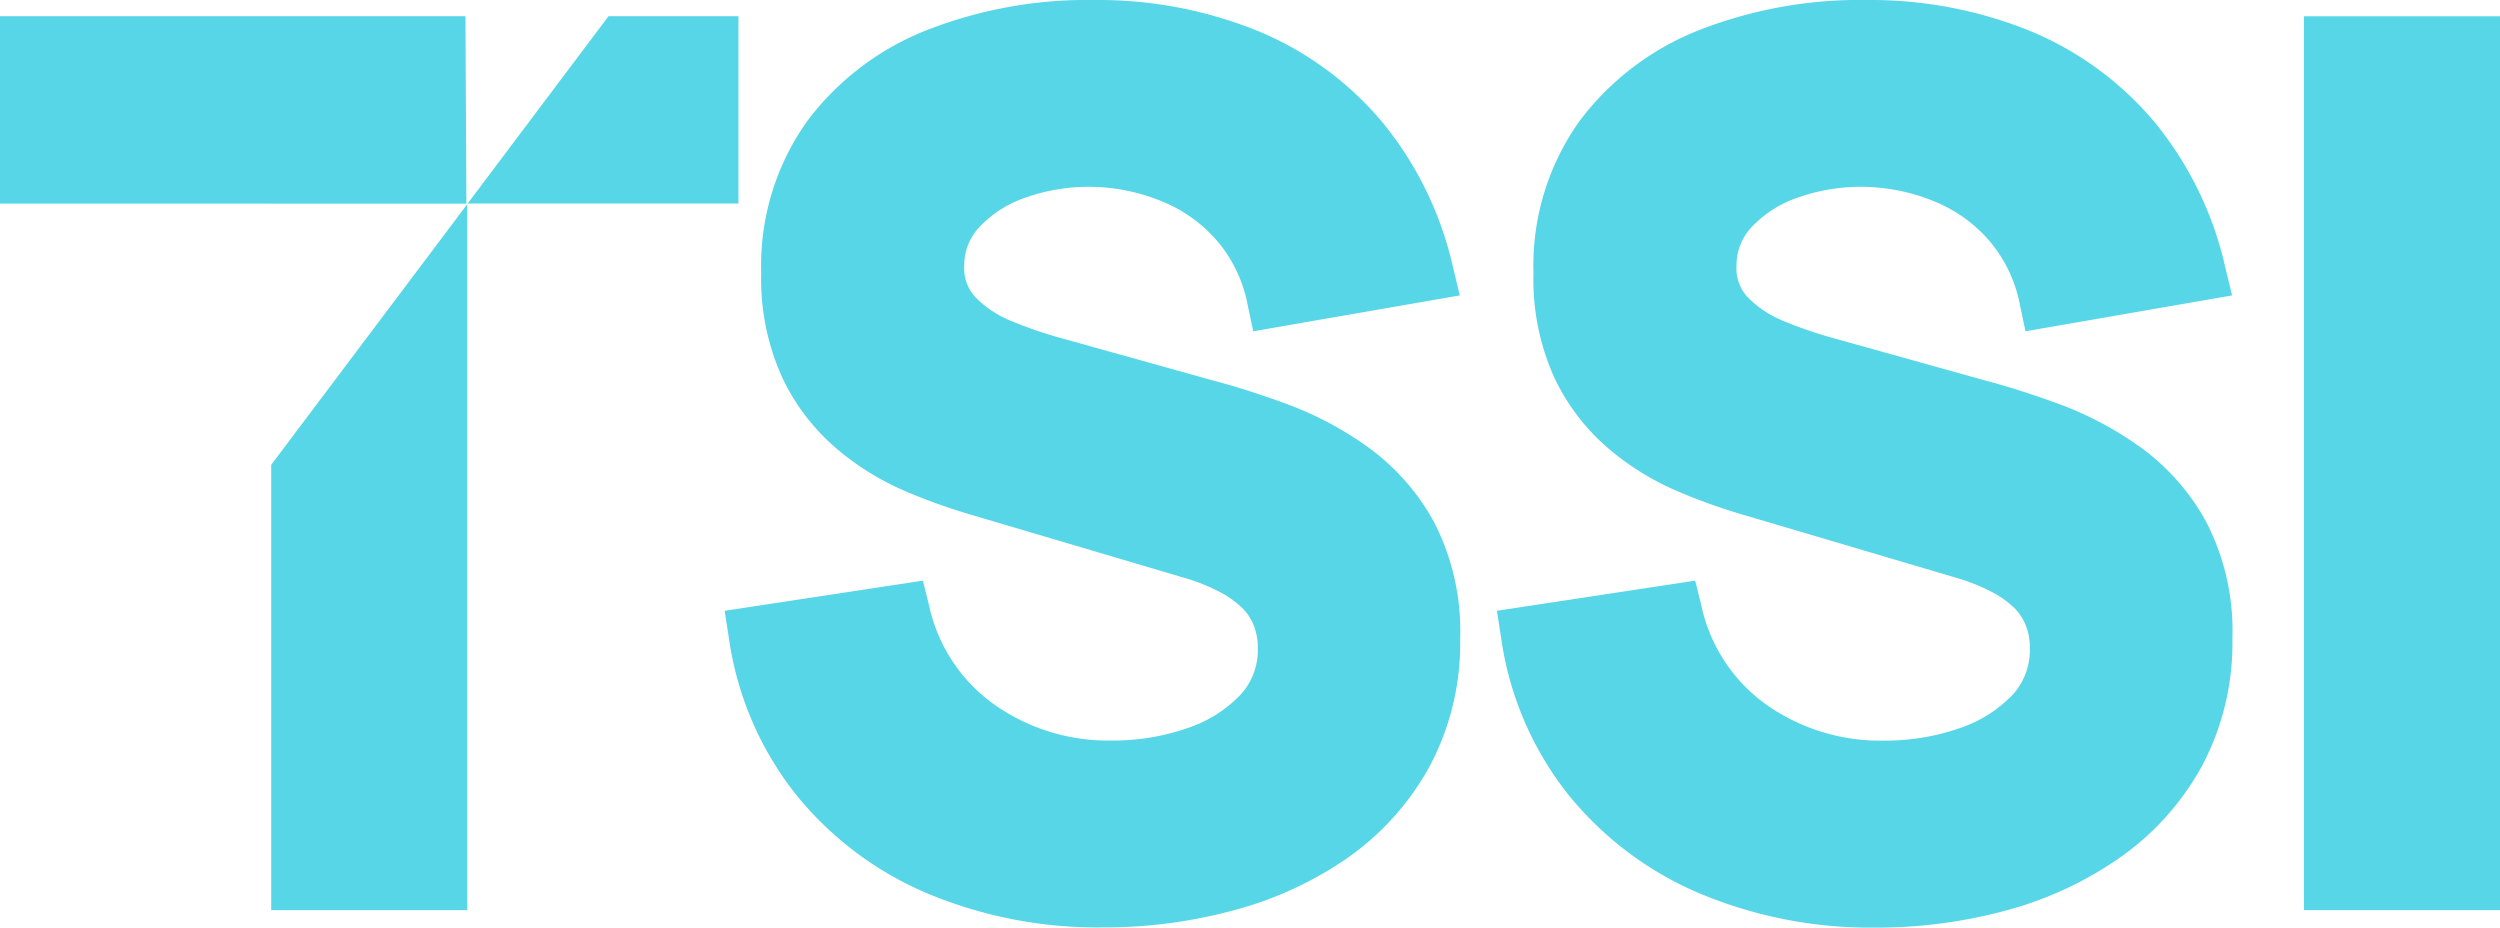
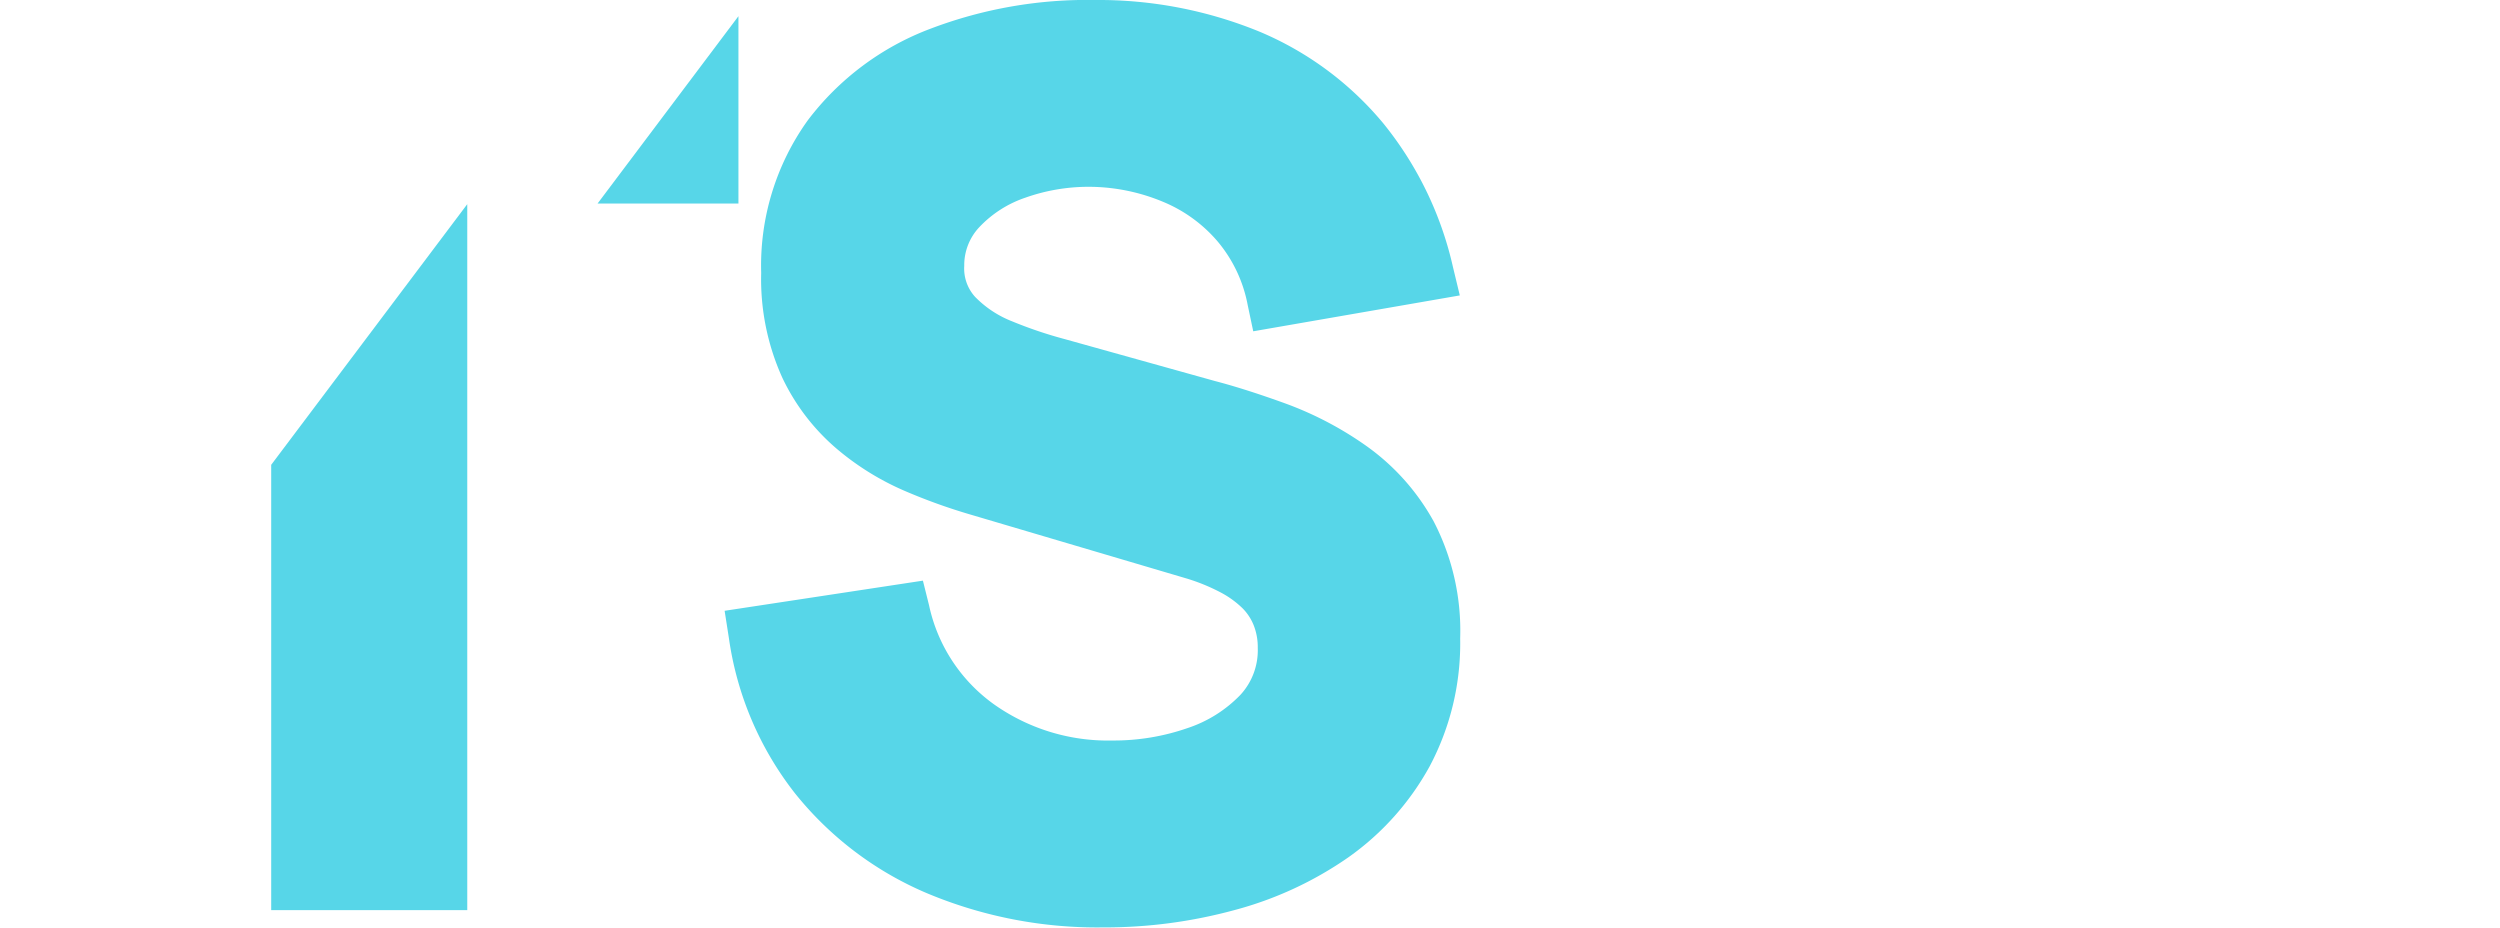
<svg xmlns="http://www.w3.org/2000/svg" width="101.18" height="37.542" viewBox="0 0 101.18 37.542">
  <defs>
    <clipPath id="clip-path">
      <rect id="Rectangle_99" data-name="Rectangle 99" width="101.18" height="37.542" fill="#57d6e8" />
    </clipPath>
  </defs>
  <g id="Group_8362" data-name="Group 8362" transform="translate(0)">
    <g id="Group_6707" data-name="Group 6707" transform="translate(0 0)" clip-path="url(#clip-path)">
      <path id="Path_83" data-name="Path 83" d="M61.747,18.06a13.954,13.954,0,0,0-3.256-1.717c-1.06-.385-2.036-.7-2.885-.921l-6.091-1.7A17.207,17.207,0,0,1,47.382,13a4.262,4.262,0,0,1-1.484-.983,1.707,1.707,0,0,1-.441-1.257,2.243,2.243,0,0,1,.6-1.556A4.581,4.581,0,0,1,47.931,8a7.653,7.653,0,0,1,2.725-.438,7.836,7.836,0,0,1,2.872.616,5.829,5.829,0,0,1,2.2,1.613,5.611,5.611,0,0,1,1.2,2.551l.225,1.066,8.36-1.452-.282-1.171a14.168,14.168,0,0,0-2.82-5.8,13.1,13.1,0,0,0-4.995-3.7A17.185,17.185,0,0,0,50.765,0a17.862,17.862,0,0,0-6.674,1.162,11.156,11.156,0,0,0-4.967,3.708,10.079,10.079,0,0,0-1.885,6.175A9.66,9.66,0,0,0,38.1,15.3a8.634,8.634,0,0,0,2.2,2.866,10.925,10.925,0,0,0,2.758,1.706,23.343,23.343,0,0,0,2.558.926l8.757,2.59a7.806,7.806,0,0,1,1.448.582,3.785,3.785,0,0,1,.906.655,2.055,2.055,0,0,1,.452.7,2.4,2.4,0,0,1,.157.895,2.662,2.662,0,0,1-.7,1.9,5.265,5.265,0,0,1-2.15,1.35,9.092,9.092,0,0,1-3.039.5,7.981,7.981,0,0,1-4.756-1.443A6.632,6.632,0,0,1,44.033,24.5l-.249-1-8.025,1.22.175,1.12a13.166,13.166,0,0,0,2.67,6.264,13.685,13.685,0,0,0,5.333,4.042,17.841,17.841,0,0,0,7.152,1.388,19.979,19.979,0,0,0,5.3-.7A14.64,14.64,0,0,0,61,34.7a10.952,10.952,0,0,0,3.293-3.686,10.6,10.6,0,0,0,1.235-5.173,9.592,9.592,0,0,0-1.077-4.748,9.172,9.172,0,0,0-2.7-3.03" transform="translate(-6.432 0)" fill="#57d6e8" />
-       <path id="Path_84" data-name="Path 84" d="M99.856,18.06A13.954,13.954,0,0,0,96.6,16.344c-1.06-.385-2.036-.7-2.885-.921l-6.091-1.7A17.207,17.207,0,0,1,85.491,13a4.262,4.262,0,0,1-1.484-.983,1.707,1.707,0,0,1-.441-1.257,2.243,2.243,0,0,1,.6-1.556A4.581,4.581,0,0,1,86.04,8a7.635,7.635,0,0,1,2.725-.438,7.836,7.836,0,0,1,2.872.616,5.829,5.829,0,0,1,2.2,1.613,5.611,5.611,0,0,1,1.2,2.551l.225,1.066,8.36-1.452-.282-1.171a14.157,14.157,0,0,0-2.82-5.8,13.091,13.091,0,0,0-4.995-3.7A17.185,17.185,0,0,0,88.874,0,17.865,17.865,0,0,0,82.2,1.163a11.156,11.156,0,0,0-4.967,3.708,10.079,10.079,0,0,0-1.885,6.175A9.662,9.662,0,0,0,76.2,15.3a8.628,8.628,0,0,0,2.2,2.866,10.935,10.935,0,0,0,2.757,1.706,23.59,23.59,0,0,0,2.558.926l8.758,2.59a7.806,7.806,0,0,1,1.448.582,3.823,3.823,0,0,1,.906.654,2.071,2.071,0,0,1,.452.7,2.424,2.424,0,0,1,.157.9,2.663,2.663,0,0,1-.7,1.9,5.265,5.265,0,0,1-2.15,1.35,9.092,9.092,0,0,1-3.039.5,7.981,7.981,0,0,1-4.756-1.443A6.632,6.632,0,0,1,82.142,24.5l-.249-1-8.025,1.22.175,1.12a13.166,13.166,0,0,0,2.67,6.264,13.685,13.685,0,0,0,5.333,4.042A17.838,17.838,0,0,0,89.2,37.542a19.979,19.979,0,0,0,5.3-.7,14.64,14.64,0,0,0,4.6-2.146A10.957,10.957,0,0,0,102.4,31.01a10.6,10.6,0,0,0,1.236-5.173,9.592,9.592,0,0,0-1.077-4.748,9.181,9.181,0,0,0-2.7-3.03" transform="translate(-13.286 0)" fill="#57d6e8" />
-       <rect id="Rectangle_98" data-name="Rectangle 98" width="7.935" height="36.175" transform="translate(93.245 0.659)" fill="#57d6e8" />
-       <path id="Path_85" data-name="Path 85" d="M10.976,8.387l7.9,0L18.838.8H0V8.386H10.976Z" transform="translate(0 -0.145)" fill="#57d6e8" />
      <path id="Path_86" data-name="Path 86" d="M13.383,38.647h7.935V10.075L13.383,20.624Z" transform="translate(-2.407 -1.812)" fill="#57d6e8" />
-       <path id="Path_87" data-name="Path 87" d="M34.036.8H28.778l-5.7,7.581H34.036Z" transform="translate(-4.15 -0.145)" fill="#57d6e8" />
+       <path id="Path_87" data-name="Path 87" d="M34.036.8l-5.7,7.581H34.036Z" transform="translate(-4.15 -0.145)" fill="#57d6e8" />
    </g>
  </g>
</svg>